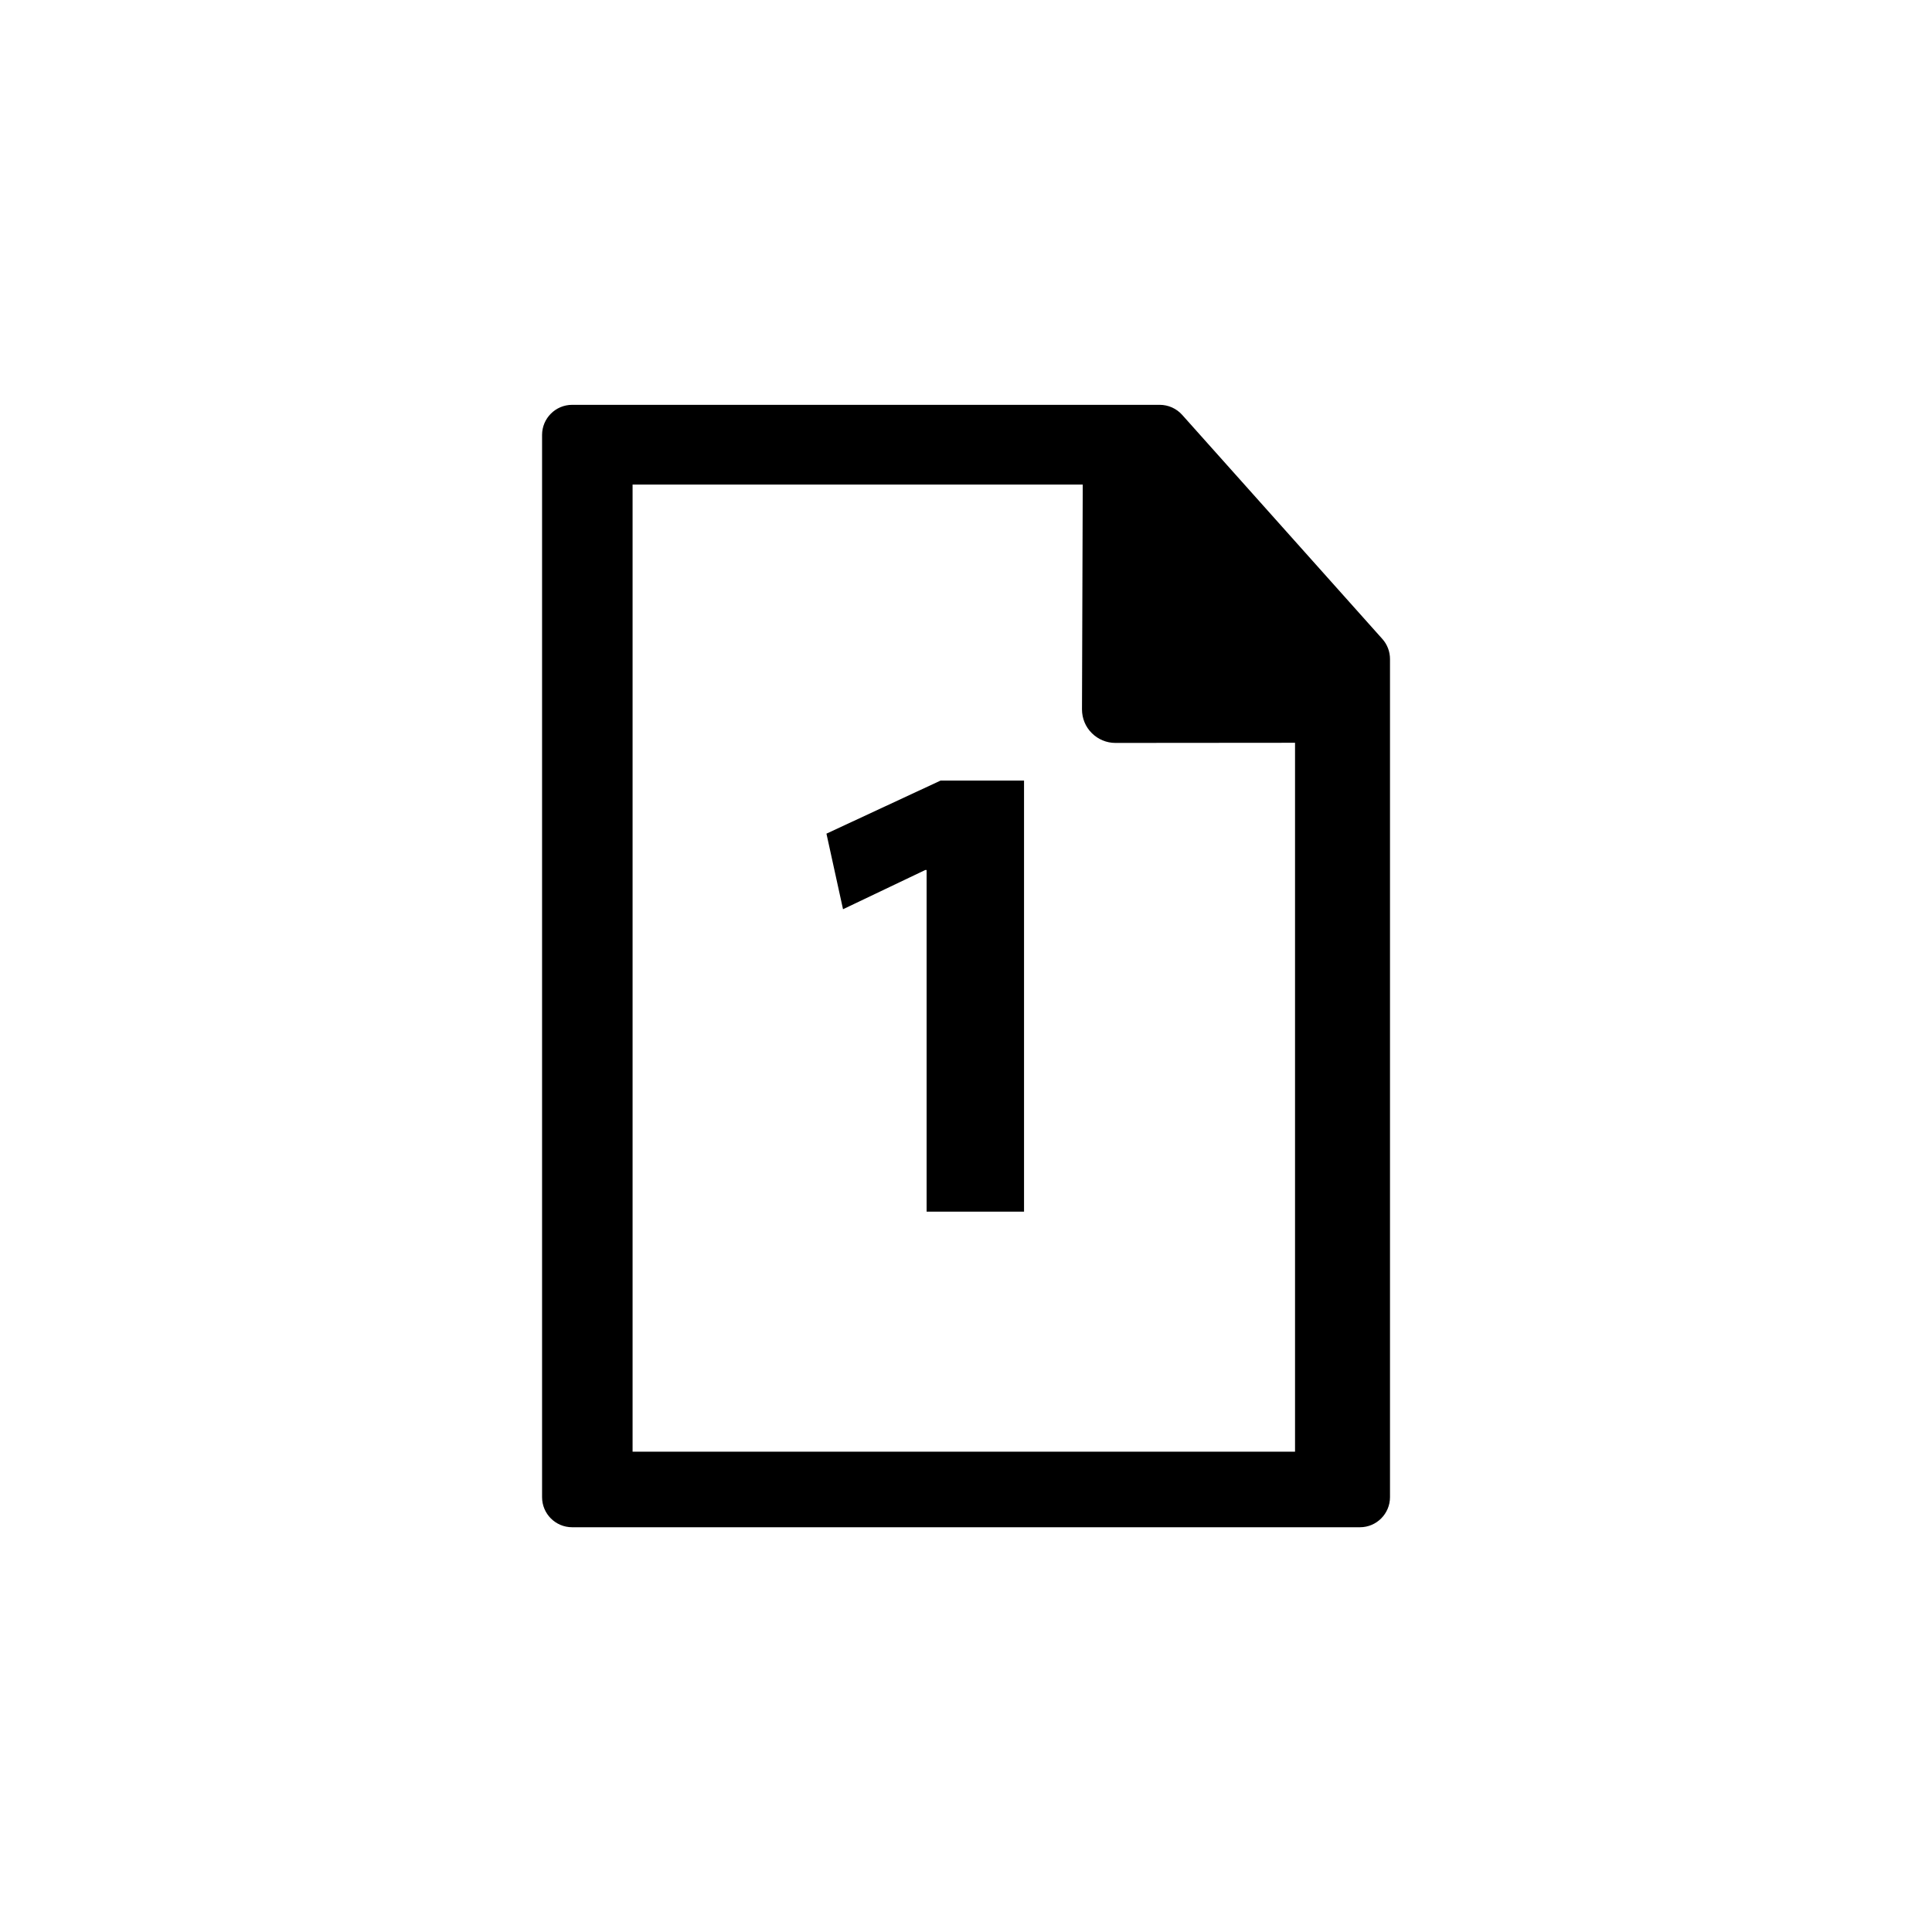
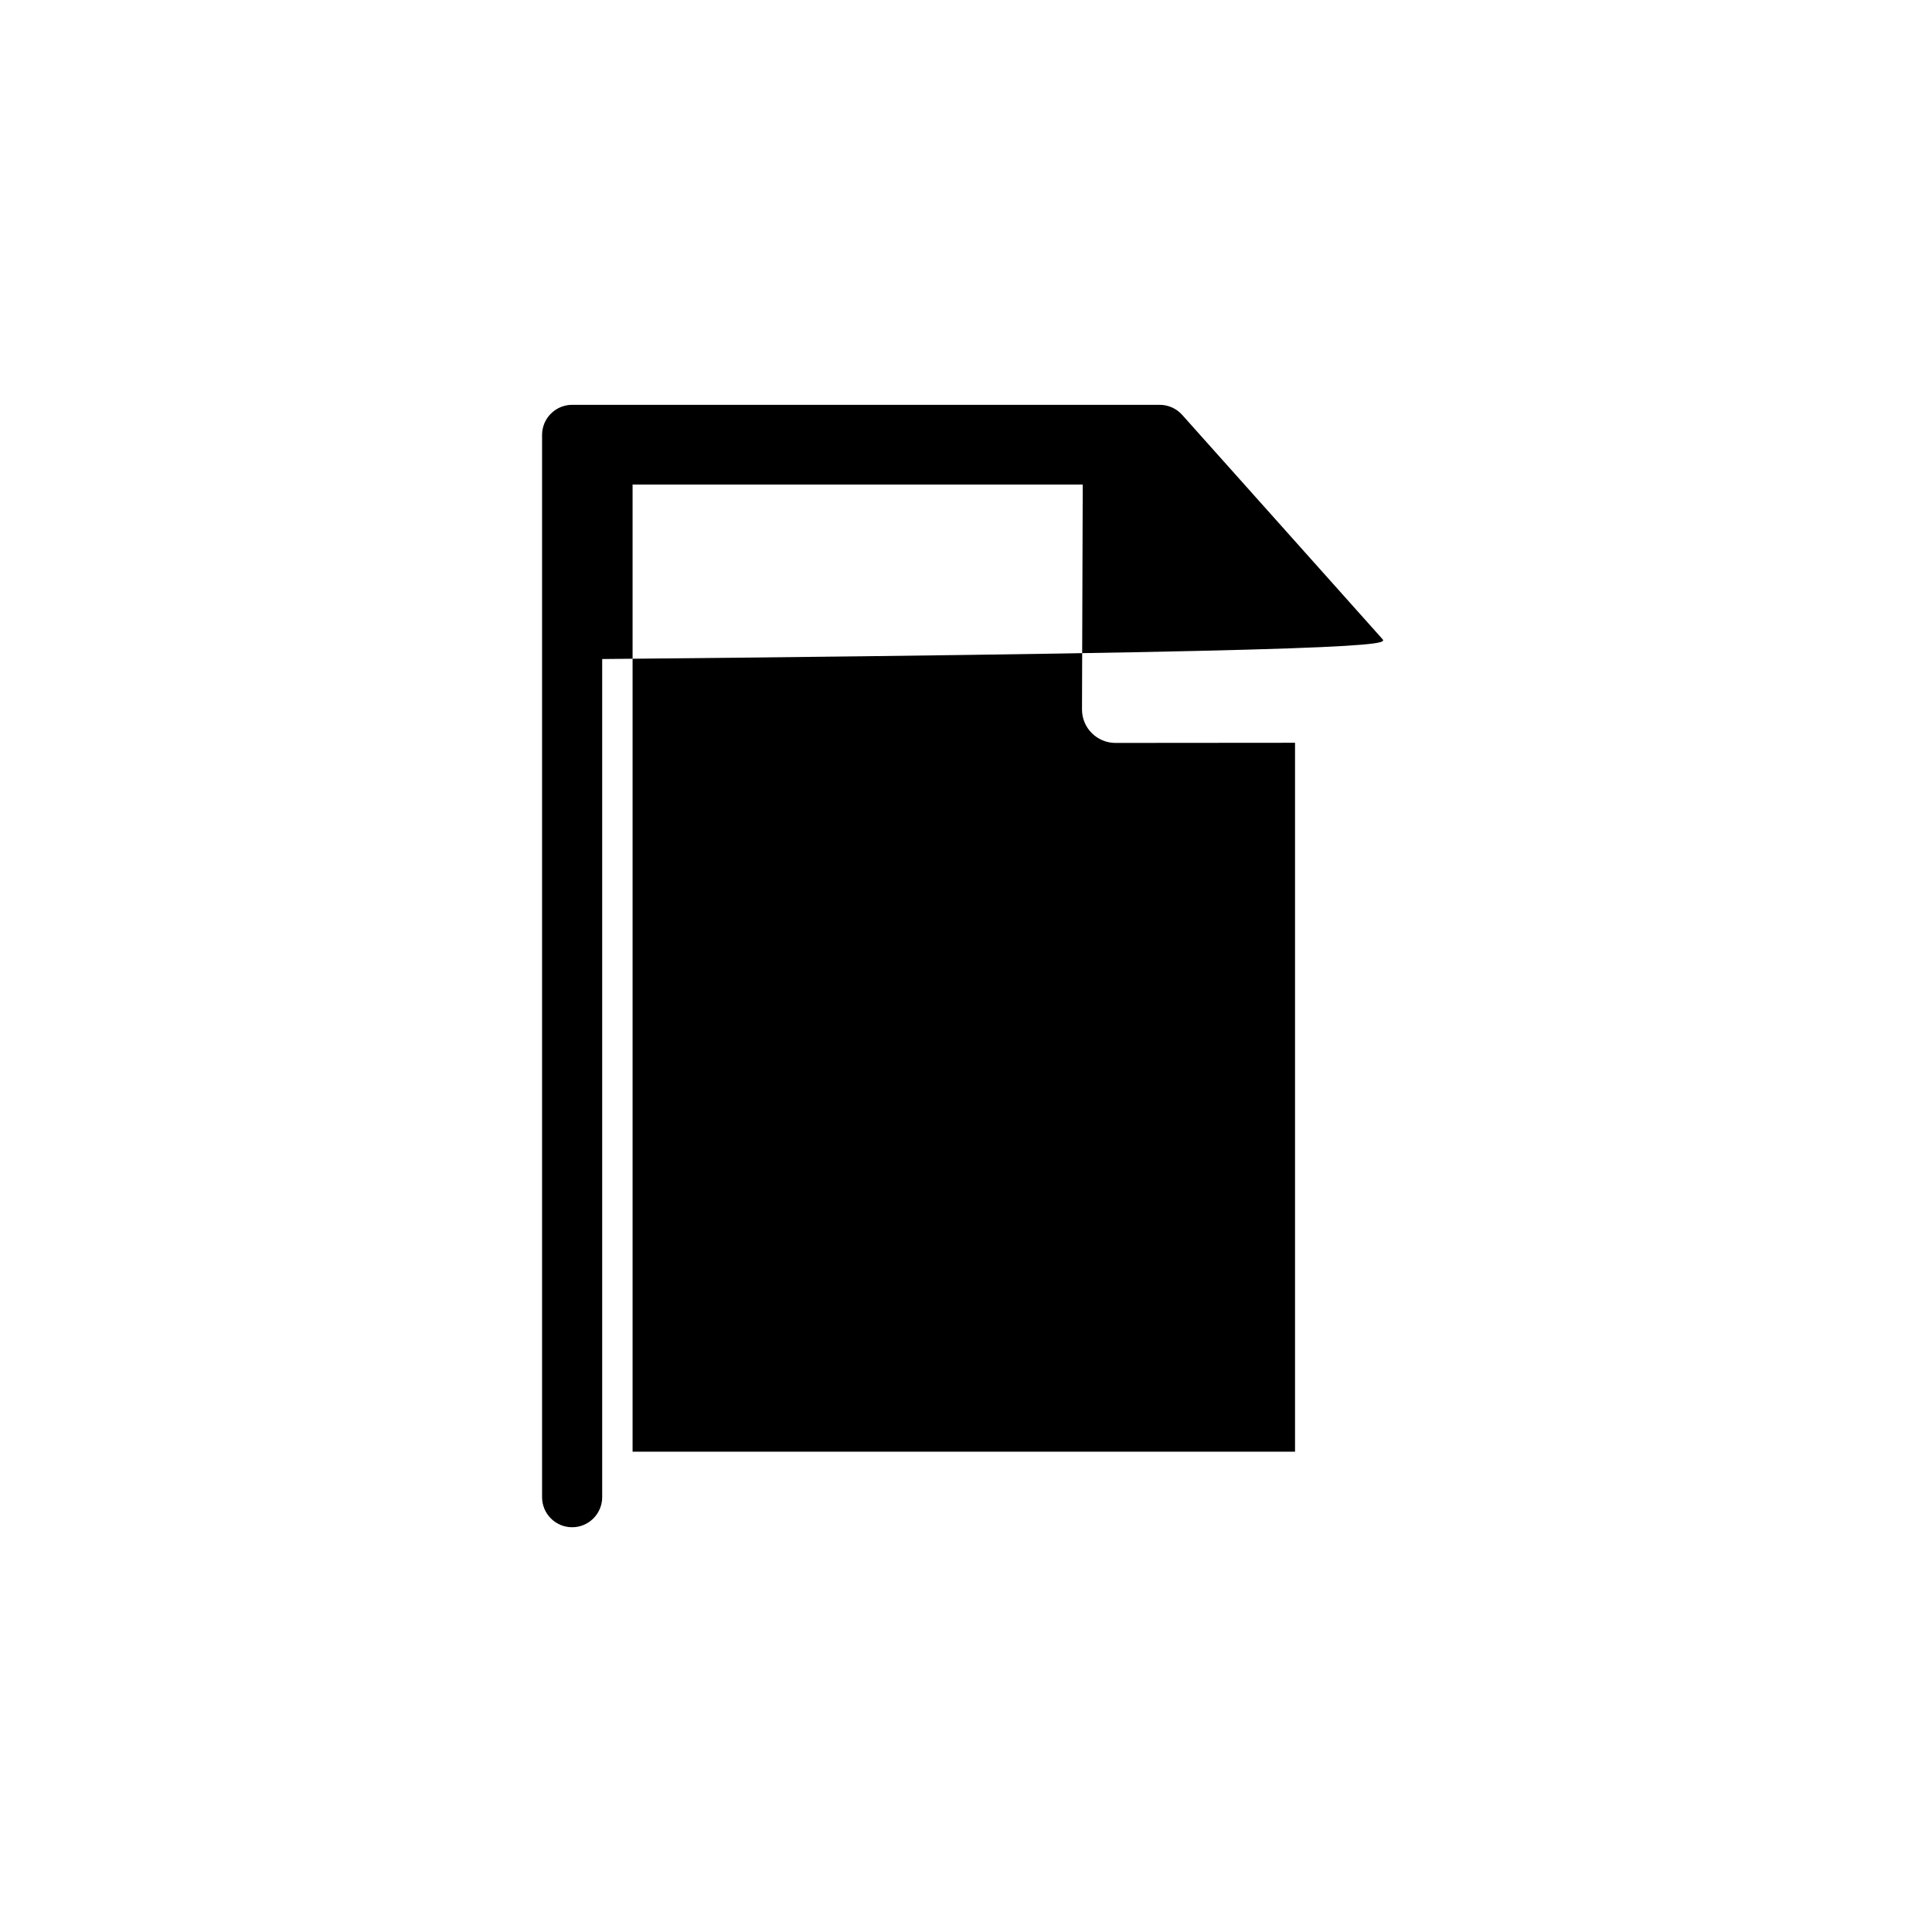
<svg xmlns="http://www.w3.org/2000/svg" version="1.1" id="Layer_1" x="0px" y="0px" width="26px" height="26px" viewBox="0 0 26 26" enable-background="new 0 0 26 26" xml:space="preserve">
  <g>
-     <path d="M18.604,8.6l-2.695-3.017c-0.077-0.086-0.187-0.135-0.303-0.135H7.7c-0.224,0-0.405,0.182-0.405,0.405v2.617v3.937v7.741   c0,0.224,0.181,0.405,0.405,0.405h10.602c0.223,0,0.404-0.182,0.404-0.405V8.869C18.706,8.77,18.67,8.674,18.604,8.6z    M17.428,19.536H8.513v-7.13V8.469V6.521h6.058l-0.01,3.026c0,0.12,0.047,0.235,0.132,0.319c0.084,0.084,0.198,0.132,0.317,0.132   l2.418-0.002V19.536z" />
-     <polygon points="11.122,11.219 11.345,12.236 12.452,11.708 12.47,11.708 12.47,16.306 13.781,16.306 13.781,10.505 12.657,10.505     " />
+     <path d="M18.604,8.6l-2.695-3.017c-0.077-0.086-0.187-0.135-0.303-0.135H7.7c-0.224,0-0.405,0.182-0.405,0.405v2.617v3.937v7.741   c0,0.224,0.181,0.405,0.405,0.405c0.223,0,0.404-0.182,0.404-0.405V8.869C18.706,8.77,18.67,8.674,18.604,8.6z    M17.428,19.536H8.513v-7.13V8.469V6.521h6.058l-0.01,3.026c0,0.12,0.047,0.235,0.132,0.319c0.084,0.084,0.198,0.132,0.317,0.132   l2.418-0.002V19.536z" />
  </g>
</svg>